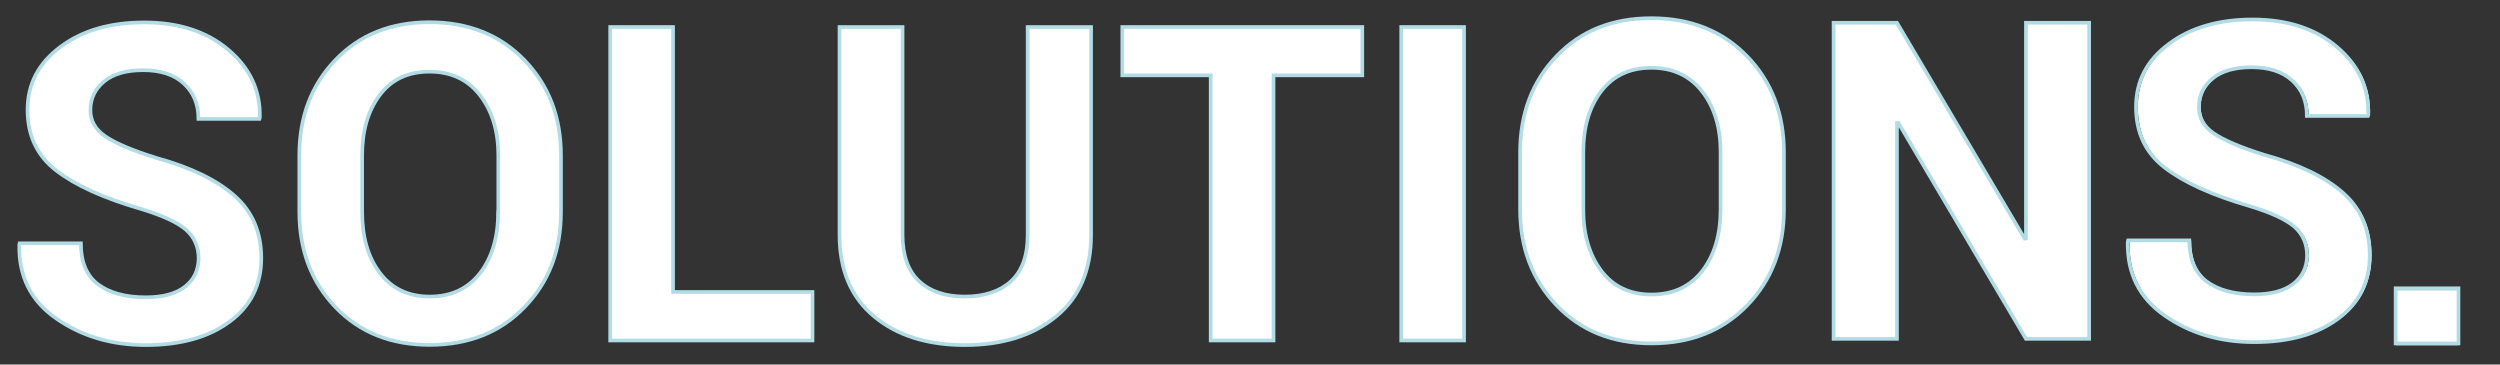
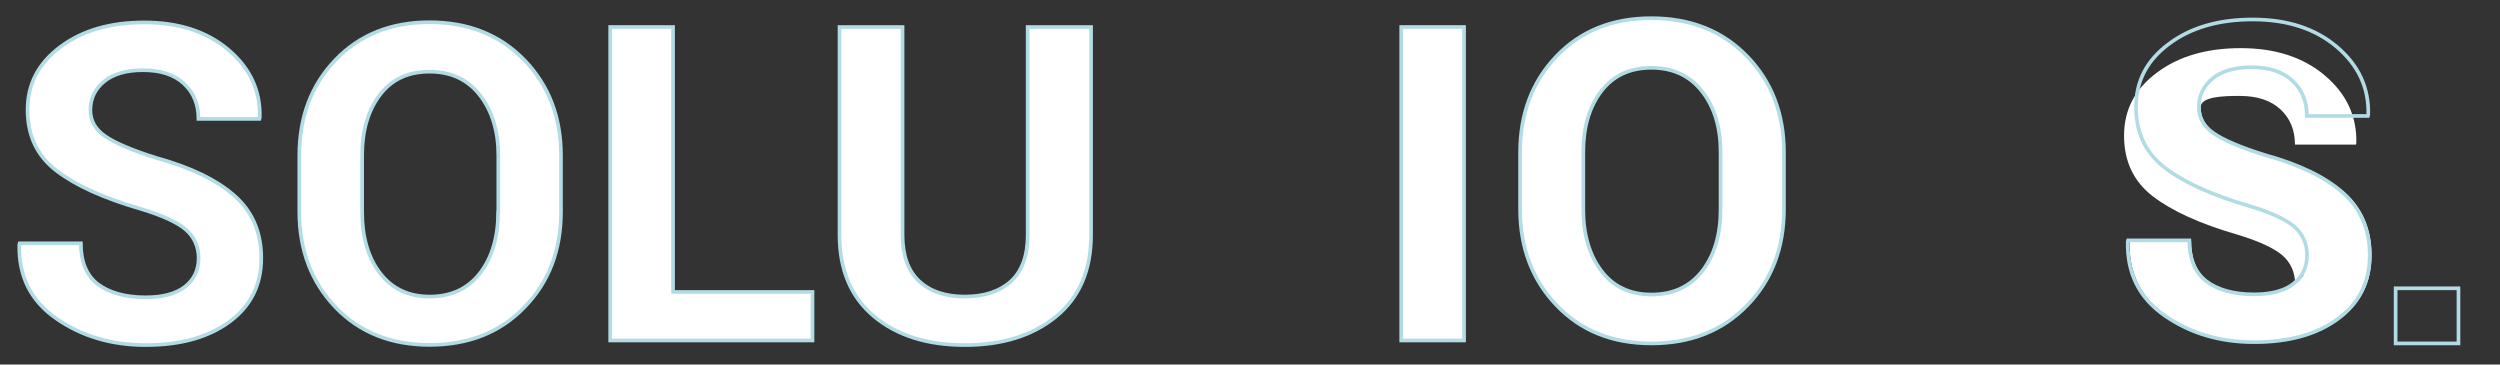
<svg xmlns="http://www.w3.org/2000/svg" version="1.1" x="0px" y="0px" viewBox="0 0 1360.6 198.4" style="enable-background:new 0 0 1360.6 198.4;" xml:space="preserve">
  <rect x="0" y="0" width="1360.6" height="198.4" fill="#333333" stroke="none" />
  <style type="text/css">
	.st0{fill:#FFFFFF;}
	.st1{fill:none;stroke:#B2DCE5;stroke-width:2;stroke-miterlimit:3.7;}
	.st2{fill:#FFFFFF;stroke:#B2DCE5;stroke-width:2;stroke-miterlimit:10;}
</style>
  <g id="Ebene_1">
    <g>
      <path class="st0" d="M100.6,156.1c-4.9,3.8-12,5.7-21.3,5.7c-11.1,0-19.7-2.4-26-7.1c-6.2-4.7-9.3-12.2-9.3-22.3H10.7l-0.2,0.7    c-0.4,17.3,6.3,30.7,20.2,40.3c13.8,9.6,30,14.4,48.6,14.4c18.9,0,34.1-4.2,45.6-12.7c11.5-8.4,17.3-20,17.3-34.6    c0-14-4.8-25.3-14.5-33.9s-23.9-15.5-42.8-20.7c-13.1-4.1-22.4-8.1-27.7-11.8c-5.4-3.7-8-8.5-8-14.2c0-6.3,2.5-11.5,7.5-15.6    s12.1-6.1,21.2-6.1c9.5,0,16.9,2.4,22.2,7.3c5.3,4.9,7.9,11.3,7.9,19.2h33.2l0.2-0.7c0.4-14.6-5.3-26.9-17.1-36.9    S97.2,12.2,78.5,12.2c-18.5,0-33.7,4.4-45.6,13.3C20.9,34.4,15,45.8,15,59.8s5.2,25,15.6,33s25.7,15,46.1,20.9    c11.6,3.5,19.8,7.3,24.4,11.2c4.6,4,7,9.3,7,15.8C108,147.2,105.5,152.3,100.6,156.1" />
      <path class="st1" d="M100.6,156.1c-4.9,3.8-12,5.7-21.3,5.7c-11.1,0-19.7-2.4-26-7.1c-6.2-4.7-9.3-12.2-9.3-22.3H10.7l-0.2,0.7    c-0.4,17.3,6.3,30.7,20.2,40.3c13.8,9.6,30,14.4,48.6,14.4c18.9,0,34.1-4.2,45.6-12.7c11.5-8.4,17.3-20,17.3-34.6    c0-14-4.8-25.3-14.5-33.9s-23.9-15.5-42.8-20.7c-13.1-4.1-22.4-8.1-27.7-11.8c-5.4-3.7-8-8.5-8-14.2c0-6.3,2.5-11.5,7.5-15.6    s12.1-6.1,21.2-6.1c9.5,0,16.9,2.4,22.2,7.3c5.3,4.9,7.9,11.3,7.9,19.2h33.2l0.2-0.7c0.4-14.6-5.3-26.9-17.1-36.9    S97.2,12.2,78.5,12.2c-18.5,0-33.7,4.4-45.6,13.3C20.9,34.4,15,45.8,15,59.8s5.2,25,15.6,33s25.7,15,46.1,20.9    c11.6,3.5,19.8,7.3,24.4,11.2c4.6,4,7,9.3,7,15.8C108,147.2,105.5,152.3,100.6,156.1" />
      <path class="st0" d="M305.3,115.3V84.6c0-20.9-6.6-38.1-19.9-51.9c-13.3-13.7-30.5-20.6-51.7-20.6c-21,0-38.1,6.9-51.2,20.6    s-19.6,31-19.6,51.9v30.7c0,20.9,6.6,38.2,19.7,51.9c13.1,13.7,30.2,20.5,51.2,20.5c21.2,0,38.4-6.8,51.6-20.5    C298.7,153.6,305.3,136.3,305.3,115.3L305.3,115.3z M271.1,115.5c0,13.5-3.3,24.6-9.8,33.1c-6.6,8.5-15.7,12.8-27.4,12.8    c-11.6,0-20.6-4.3-27.1-12.8s-9.7-19.6-9.7-33.1v-31c0-13.4,3.2-24.3,9.6-32.8c6.4-8.5,15.4-12.7,27.1-12.7    c11.6,0,20.8,4.3,27.4,12.8s10,19.5,10,32.8v30.9H271.1z" />
      <path class="st1" d="M305.3,115.3V84.6c0-20.9-6.6-38.1-19.9-51.9c-13.3-13.7-30.5-20.6-51.7-20.6c-21,0-38.1,6.9-51.2,20.6    s-19.6,31-19.6,51.9v30.7c0,20.9,6.6,38.2,19.7,51.9c13.1,13.7,30.2,20.5,51.2,20.5c21.2,0,38.4-6.8,51.6-20.5    C298.7,153.6,305.3,136.3,305.3,115.3L305.3,115.3z M271.1,115.5c0,13.5-3.3,24.6-9.8,33.1c-6.6,8.5-15.7,12.8-27.4,12.8    c-11.6,0-20.6-4.3-27.1-12.8s-9.7-19.6-9.7-33.1v-31c0-13.4,3.2-24.3,9.6-32.8c6.4-8.5,15.4-12.7,27.1-12.7    c11.6,0,20.8,4.3,27.4,12.8s10,19.5,10,32.8v30.9H271.1z" />
      <polygon class="st0" points="366.3,14.7 332.1,14.7 332.1,185.3 442.2,185.3 442.2,158.9 366.3,158.9   " />
      <polygon class="st1" points="366.3,14.7 332.1,14.7 332.1,185.3 442.2,185.3 442.2,158.9 366.3,158.9   " />
      <path class="st0" d="M559.3,14.7v113.1c0,11.3-3,19.7-9.1,25.3c-6.1,5.5-14.5,8.3-25.2,8.3c-10.5,0-18.8-2.8-24.8-8.4    c-6-5.6-9-14-9-25.2V14.7h-34.3v113.2c0,19.1,6.3,33.9,18.8,44.3c12.5,10.4,29,15.6,49.4,15.6c20.5,0,37-5.2,49.7-15.6    c12.7-10.4,19-25.2,19-44.3V14.7H559.3L559.3,14.7z" />
      <path class="st1" d="M559.3,14.7v113.1c0,11.3-3,19.7-9.1,25.3c-6.1,5.5-14.5,8.3-25.2,8.3c-10.5,0-18.8-2.8-24.8-8.4    c-6-5.6-9-14-9-25.2V14.7h-34.3v113.2c0,19.1,6.3,33.9,18.8,44.3c12.5,10.4,29,15.6,49.4,15.6c20.5,0,37-5.2,49.7-15.6    c12.7-10.4,19-25.2,19-44.3V14.7H559.3L559.3,14.7z" />
-       <polygon class="st0" points="741.4,14.7 610.8,14.7 610.8,41 658.9,41 658.9,185.3 693.1,185.3 693.1,41 741.4,41   " />
-       <polygon class="st1" points="741.4,14.7 610.8,14.7 610.8,41 658.9,41 658.9,185.3 693.1,185.3 693.1,41 741.4,41   " />
      <polygon class="st0" points="796.8,14.7 762.6,14.7 762.6,185.3 796.8,185.3   " />
      <polygon class="st1" points="796.8,14.7 762.6,14.7 762.6,185.3 796.8,185.3   " />
    </g>
    <g>
      <path class="st2" d="M970.9,113.9c0,21.1-6.7,38.6-20,52.3c-13.4,13.8-30.7,20.7-52.1,20.7c-21.2,0-38.4-6.9-51.6-20.7    c-13.2-13.8-19.9-31.2-19.9-52.3v-31c0-21,6.6-38.5,19.8-52.3s30.4-20.7,51.6-20.7c21.3,0,38.7,6.9,52.1,20.7    c13.4,13.8,20.1,31.3,20.1,52.3L970.9,113.9L970.9,113.9z M936.4,82.8c0-13.4-3.3-24.4-10-33s-15.9-12.9-27.7-12.9    c-11.7,0-20.8,4.3-27.3,12.8c-6.5,8.6-9.7,19.6-9.7,33.1V114c0,13.7,3.3,24.8,9.8,33.4c6.5,8.6,15.6,12.9,27.3,12.9    c11.8,0,21-4.3,27.7-12.9c6.6-8.6,9.9-19.7,9.9-33.4V82.8z" />
-       <path class="st2" d="M1137,184.4h-34.4l-69.5-117.6l-0.7,0.1v117.5h-34.5v-172h34.5l69.5,117.5l0.7-0.1V12.4h34.4V184.4z" />
    </g>
  </g>
  <g id="S">
-     <path class="st0" d="M1249.1,154.5c-4.9,3.8-12,5.7-21.3,5.7c-11.1,0-19.7-2.4-26-7.1c-6.2-4.7-9.3-12.2-9.3-22.3h-33.3l-0.2,0.7   c-0.4,17.3,6.3,30.7,20.2,40.3c13.8,9.6,30,14.4,48.6,14.4c18.9,0,34.1-4.2,45.6-12.7c11.5-8.4,17.3-20,17.3-34.6   c0-14-4.8-25.3-14.5-33.9s-23.9-15.5-42.8-20.7c-13.1-4.1-22.4-8.1-27.7-11.8c-5.4-3.7-8-8.5-8-14.2c0-6.3,2.5-11.5,7.5-15.6   s12.1-6.1,21.2-6.1c9.5,0,16.9,2.4,22.2,7.3c5.3,4.9,7.9,11.3,7.9,19.2h33.2l0.2-0.7c0.4-14.6-5.3-26.9-17.1-36.9   c-11.8-10-27.1-14.9-45.8-14.9c-18.5,0-33.7,4.4-45.6,13.3c-12,8.9-17.9,20.3-17.9,34.3s5.2,25,15.6,33s25.7,15,46.1,20.9   c11.6,3.5,19.8,7.3,24.4,11.2c4.6,4,7,9.3,7,15.8C1256.5,145.6,1254,150.7,1249.1,154.5" />
+     <path class="st0" d="M1249.1,154.5c-4.9,3.8-12,5.7-21.3,5.7c-11.1,0-19.7-2.4-26-7.1c-6.2-4.7-9.3-12.2-9.3-22.3h-33.3l-0.2,0.7   c-0.4,17.3,6.3,30.7,20.2,40.3c13.8,9.6,30,14.4,48.6,14.4c18.9,0,34.1-4.2,45.6-12.7c11.5-8.4,17.3-20,17.3-34.6   c0-14-4.8-25.3-14.5-33.9s-23.9-15.5-42.8-20.7c-13.1-4.1-22.4-8.1-27.7-11.8c-5.4-3.7-8-8.5-8-14.2s12.1-6.1,21.2-6.1c9.5,0,16.9,2.4,22.2,7.3c5.3,4.9,7.9,11.3,7.9,19.2h33.2l0.2-0.7c0.4-14.6-5.3-26.9-17.1-36.9   c-11.8-10-27.1-14.9-45.8-14.9c-18.5,0-33.7,4.4-45.6,13.3c-12,8.9-17.9,20.3-17.9,34.3s5.2,25,15.6,33s25.7,15,46.1,20.9   c11.6,3.5,19.8,7.3,24.4,11.2c4.6,4,7,9.3,7,15.8C1256.5,145.6,1254,150.7,1249.1,154.5" />
    <path class="st1" d="M1248.1,154.5c-4.9,3.8-12,5.7-21.3,5.7c-11.1,0-19.7-2.4-26-7.1c-6.2-4.7-9.3-12.2-9.3-22.3h-33.3l-0.2,0.7   c-0.4,17.3,6.3,30.7,20.2,40.3c13.8,9.6,30,14.4,48.6,14.4c18.9,0,34.1-4.2,45.6-12.7c11.5-8.4,17.3-20,17.3-34.6   c0-14-4.8-25.3-14.5-33.9s-23.9-15.5-42.8-20.7c-13.1-4.1-22.4-8.1-27.7-11.8c-5.4-3.7-8-8.5-8-14.2c0-6.3,2.5-11.5,7.5-15.6   s12.1-6.1,21.2-6.1c9.5,0,16.9,2.4,22.2,7.3c5.3,4.9,7.9,11.3,7.9,19.2h33.2l0.2-0.7c0.4-14.6-5.3-26.9-17.1-36.9   c-11.8-10-27.1-14.9-45.8-14.9c-18.5,0-33.7,4.4-45.6,13.3c-12,8.9-17.9,20.3-17.9,34.3s5.2,25,15.6,33s25.7,15,46.1,20.9   c11.6,3.5,19.8,7.3,24.4,11.2c4.6,4,7,9.3,7,15.8C1255.5,145.6,1253,150.7,1248.1,154.5" />
  </g>
  <g id="_x2E_">
-     <polygon class="st0" points="1338,157.9 1303.8,157.9 1303.8,187.9 1338,187.9  " />
    <polygon class="st1" points="1338,156.9 1303.8,156.9 1303.8,186.9 1338,186.9  " />
  </g>
</svg>